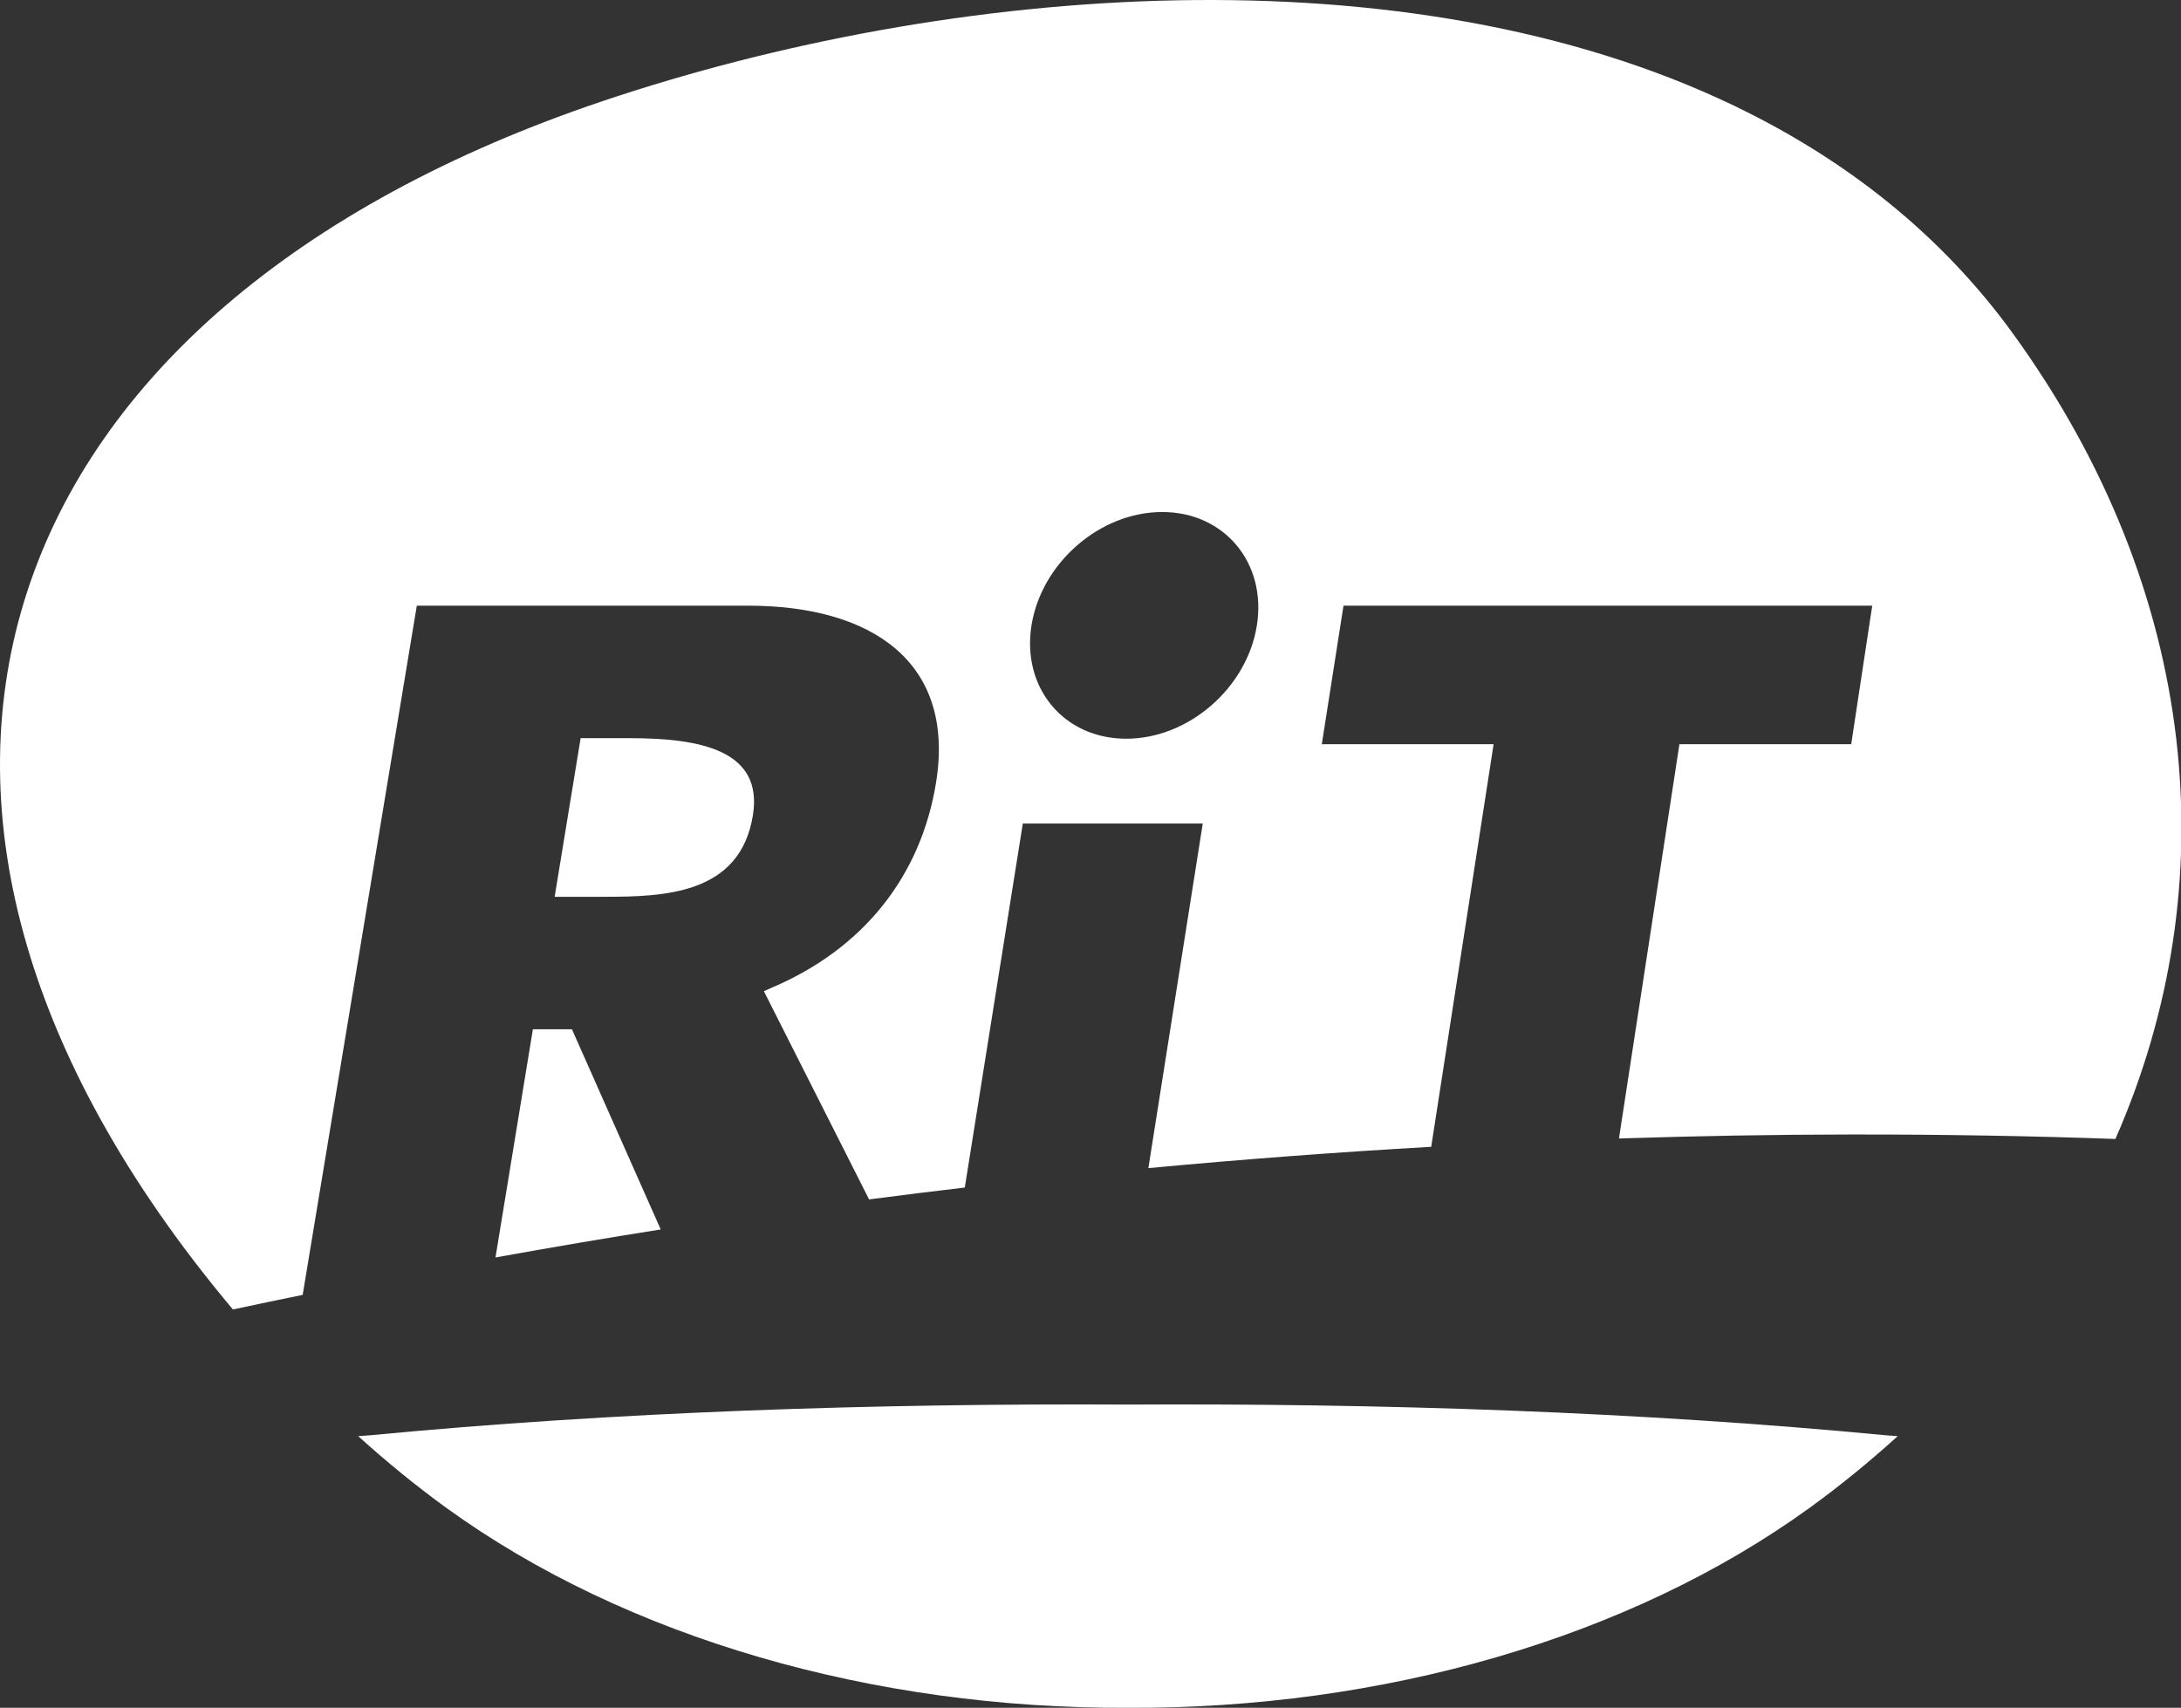
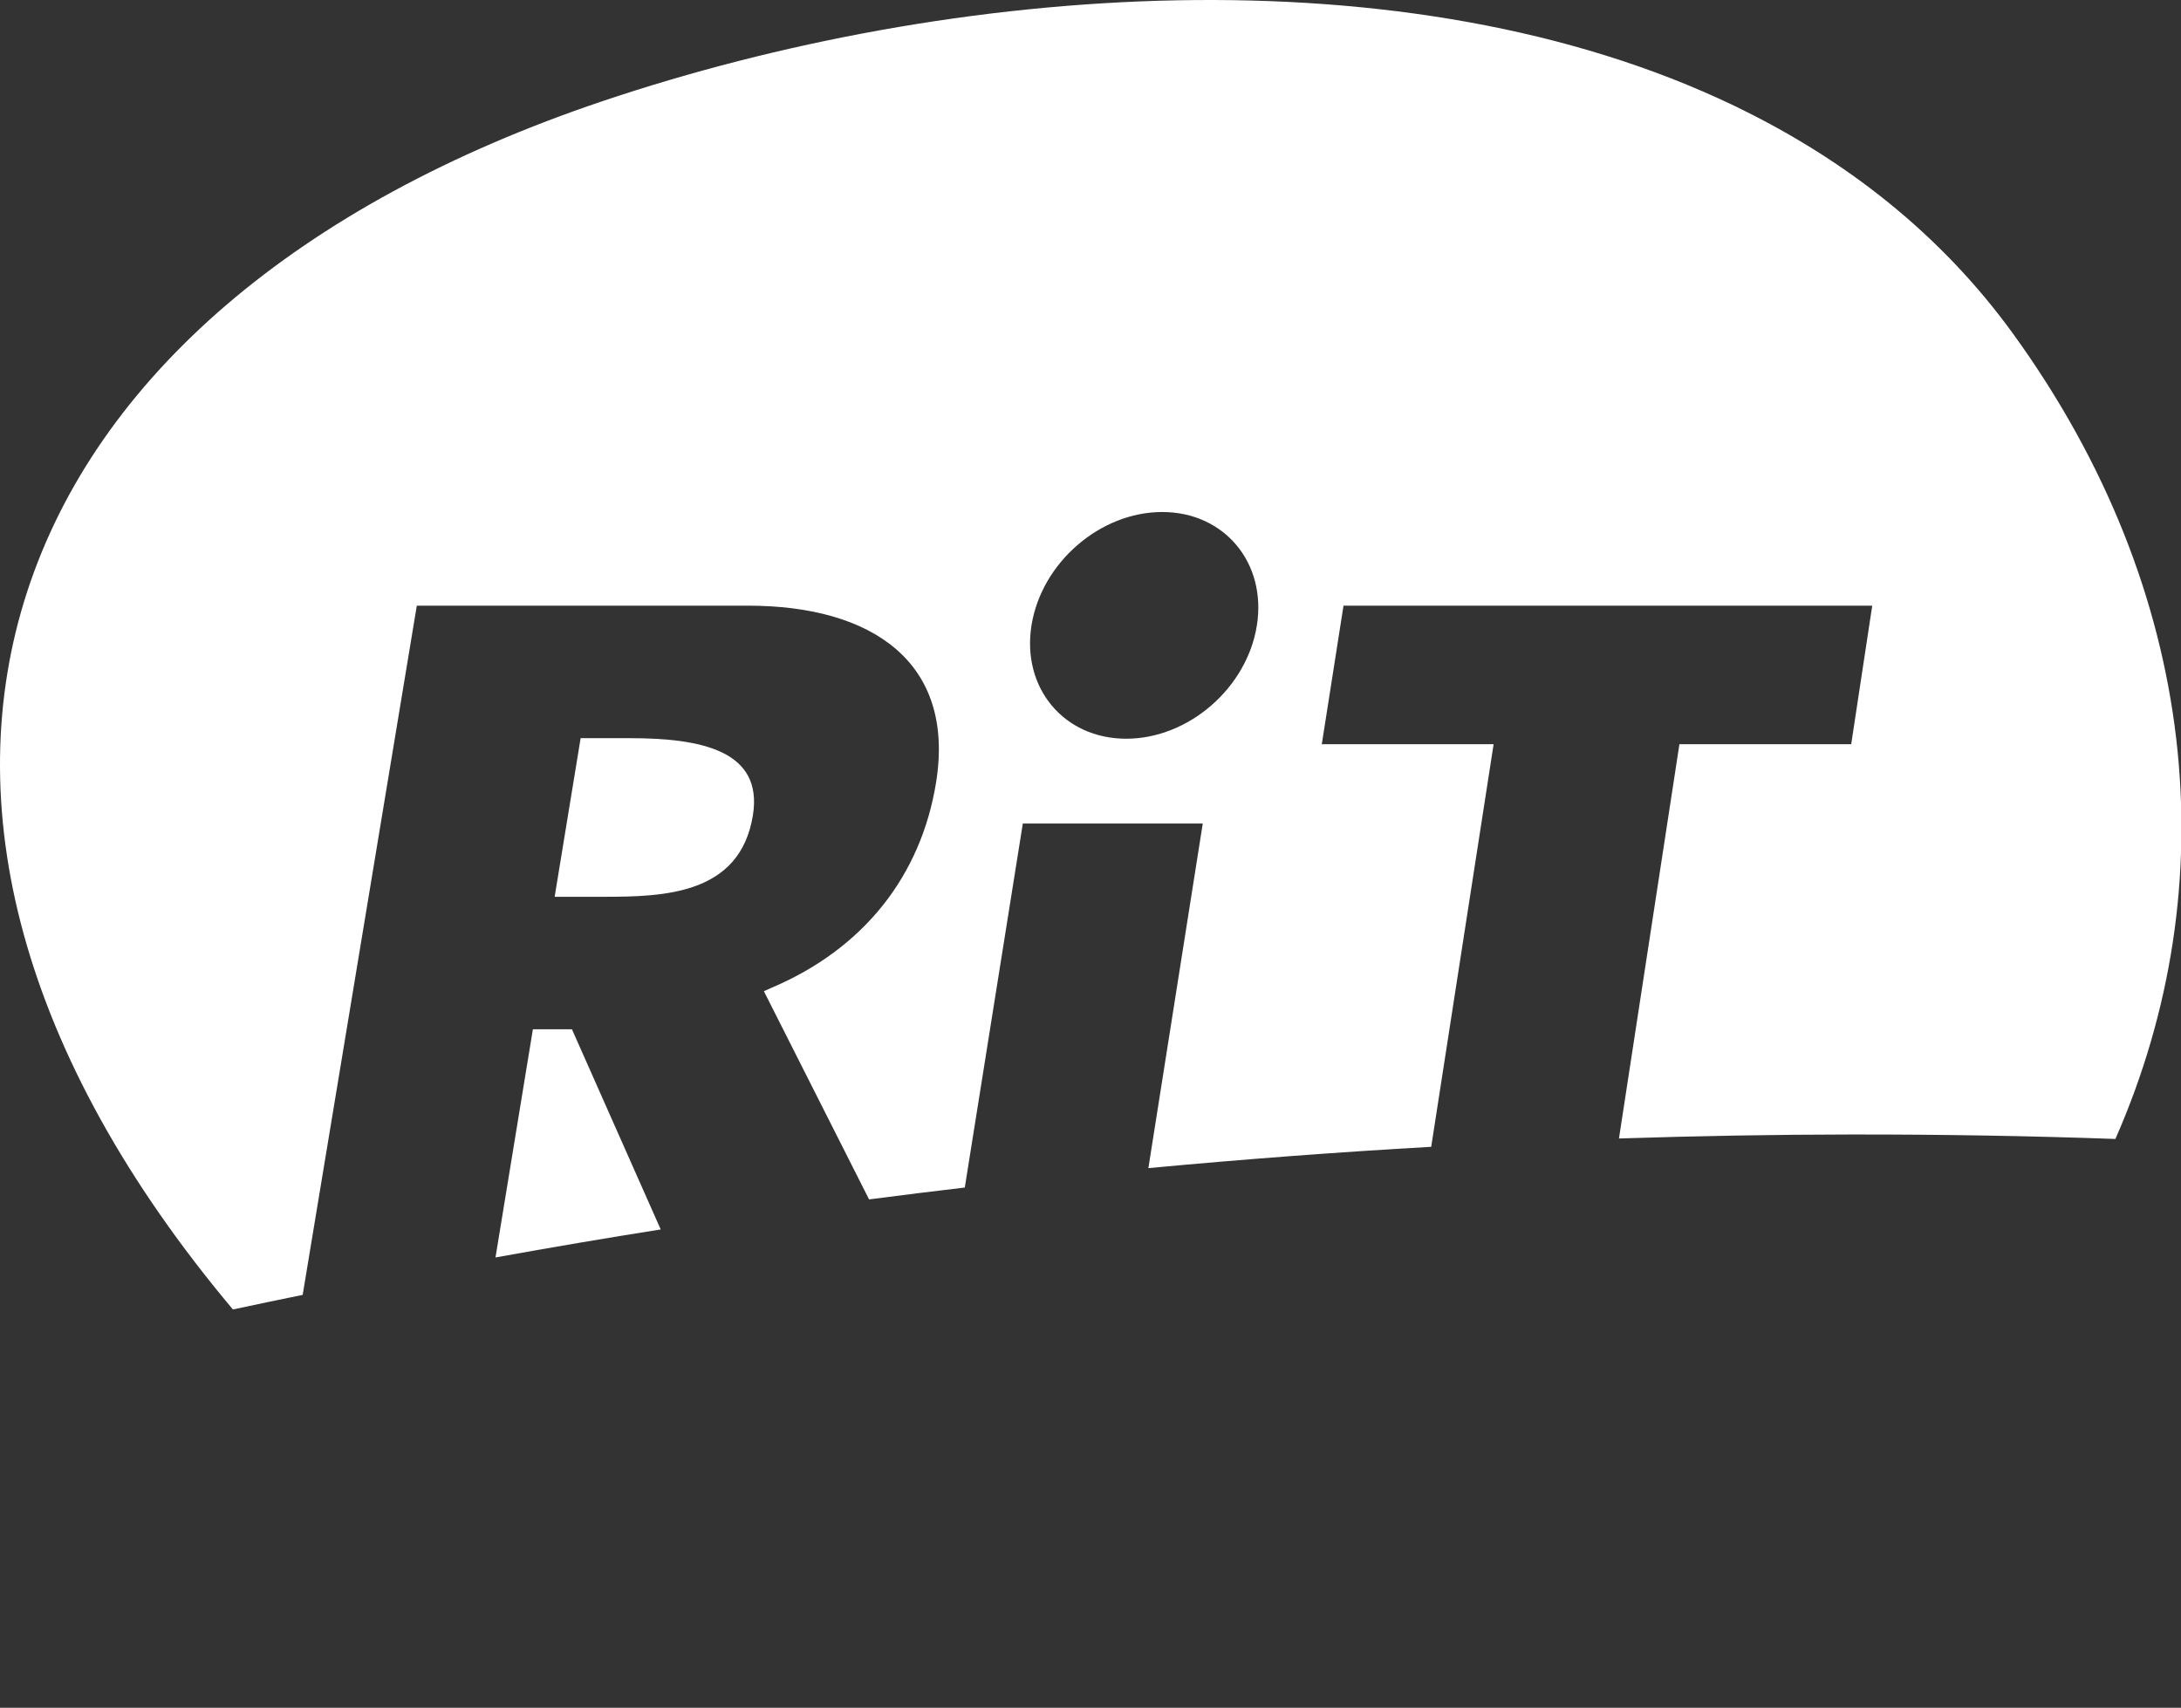
<svg xmlns="http://www.w3.org/2000/svg" version="1.1" id="Layer_1" x="0px" y="0px" viewBox="0 0 826.86 647.51" style="enable-background:new 0 0 826.86 647.51;" xml:space="preserve">
  <rect x="0" y="0" width="826.86" height="647.51" fill="#333333" stroke="none" />
  <style type="text/css">
	.st0{fill:#FFFFFF;}
</style>
  <g>
    <path class="st0" d="M763.22,126.57c-27.38-37.81-63.38-65.93-104.71-85.96c-0.02-0.02-0.05-0.05-0.07-0.07   c-0.34-0.17-0.7-0.32-1.05-0.48c0.02,0.01,0.03,0.01,0.04,0.02C533.25-19.53,361.18-6.29,228.52,38.32   C-3.78,116.47-74.17,302.95,88.3,496.49c8.87-1.93,17.64-3.7,26.45-5.53l43.27-261.32h125.56c46.91,0,78.64,21.31,71.31,66.99   c-5.69,35.39-27.42,63.05-62.32,77.86c0,0-1.06,0.51-2.97,1.33l39.88,78.94c12.21-1.59,24.3-3.08,36.29-4.5l22-138.02h68.22   L435.37,442.9c36.96-3.46,72.75-6.12,107.23-8.08l23.66-152.65h-65.14l8.23-52.52H709.8l-7.97,52.52H636.7l-22.92,149.49   c30.37-0.98,59.62-1.48,87.45-1.51c0.02-0.03,0.04-0.06,0.06-0.09c-0.02,0.03-0.03,0.06-0.05,0.09   c35.84-0.05,69.53,0.58,100.75,1.69C844.3,335.68,834.02,224.38,763.22,126.57z M476.51,237.11   c-3.74,23.74-25.93,42.98-49.54,42.98c-23.62,0-39.69-19.25-35.91-42.98c3.79-23.73,25.98-42.98,49.54-42.98   C464.17,194.13,480.25,213.38,476.51,237.11z" />
-     <path class="st0" d="M715.25,544.22c-93.36-8.95-191.41-12.19-287.62-11.67c-96.22-0.51-194.26,2.73-287.62,11.67   c-1.36,0.1-2.77,0.19-4.13,0.29c0.03,0.02,0.06,0.05,0.08,0.07c-0.03,0-0.06,0-0.08,0.01c10.43,9.44,21.48,18.53,33.33,27.12   c68.31,49.46,162.1,76.27,258.42,75.81c96.31,0.46,190.1-26.35,258.42-75.81c11.85-8.58,22.91-17.67,33.33-27.12   c-0.03-0.01-0.06-0.01-0.08-0.01c0.03-0.03,0.06-0.05,0.08-0.07C718.01,544.4,716.61,544.32,715.25,544.22z" />
    <path class="st0" d="M187.85,476.77c21.12-3.81,42.01-7.36,62.64-10.62l-33.65-75.89h-14.81L187.85,476.77z" />
    <path class="st0" d="M285.43,309.19c4.02-24.74-19.86-29.31-46.74-29.31h-18.56l-9.85,60.14h18.58   C251.62,340.02,280.54,339.26,285.43,309.19z" />
  </g>
</svg>